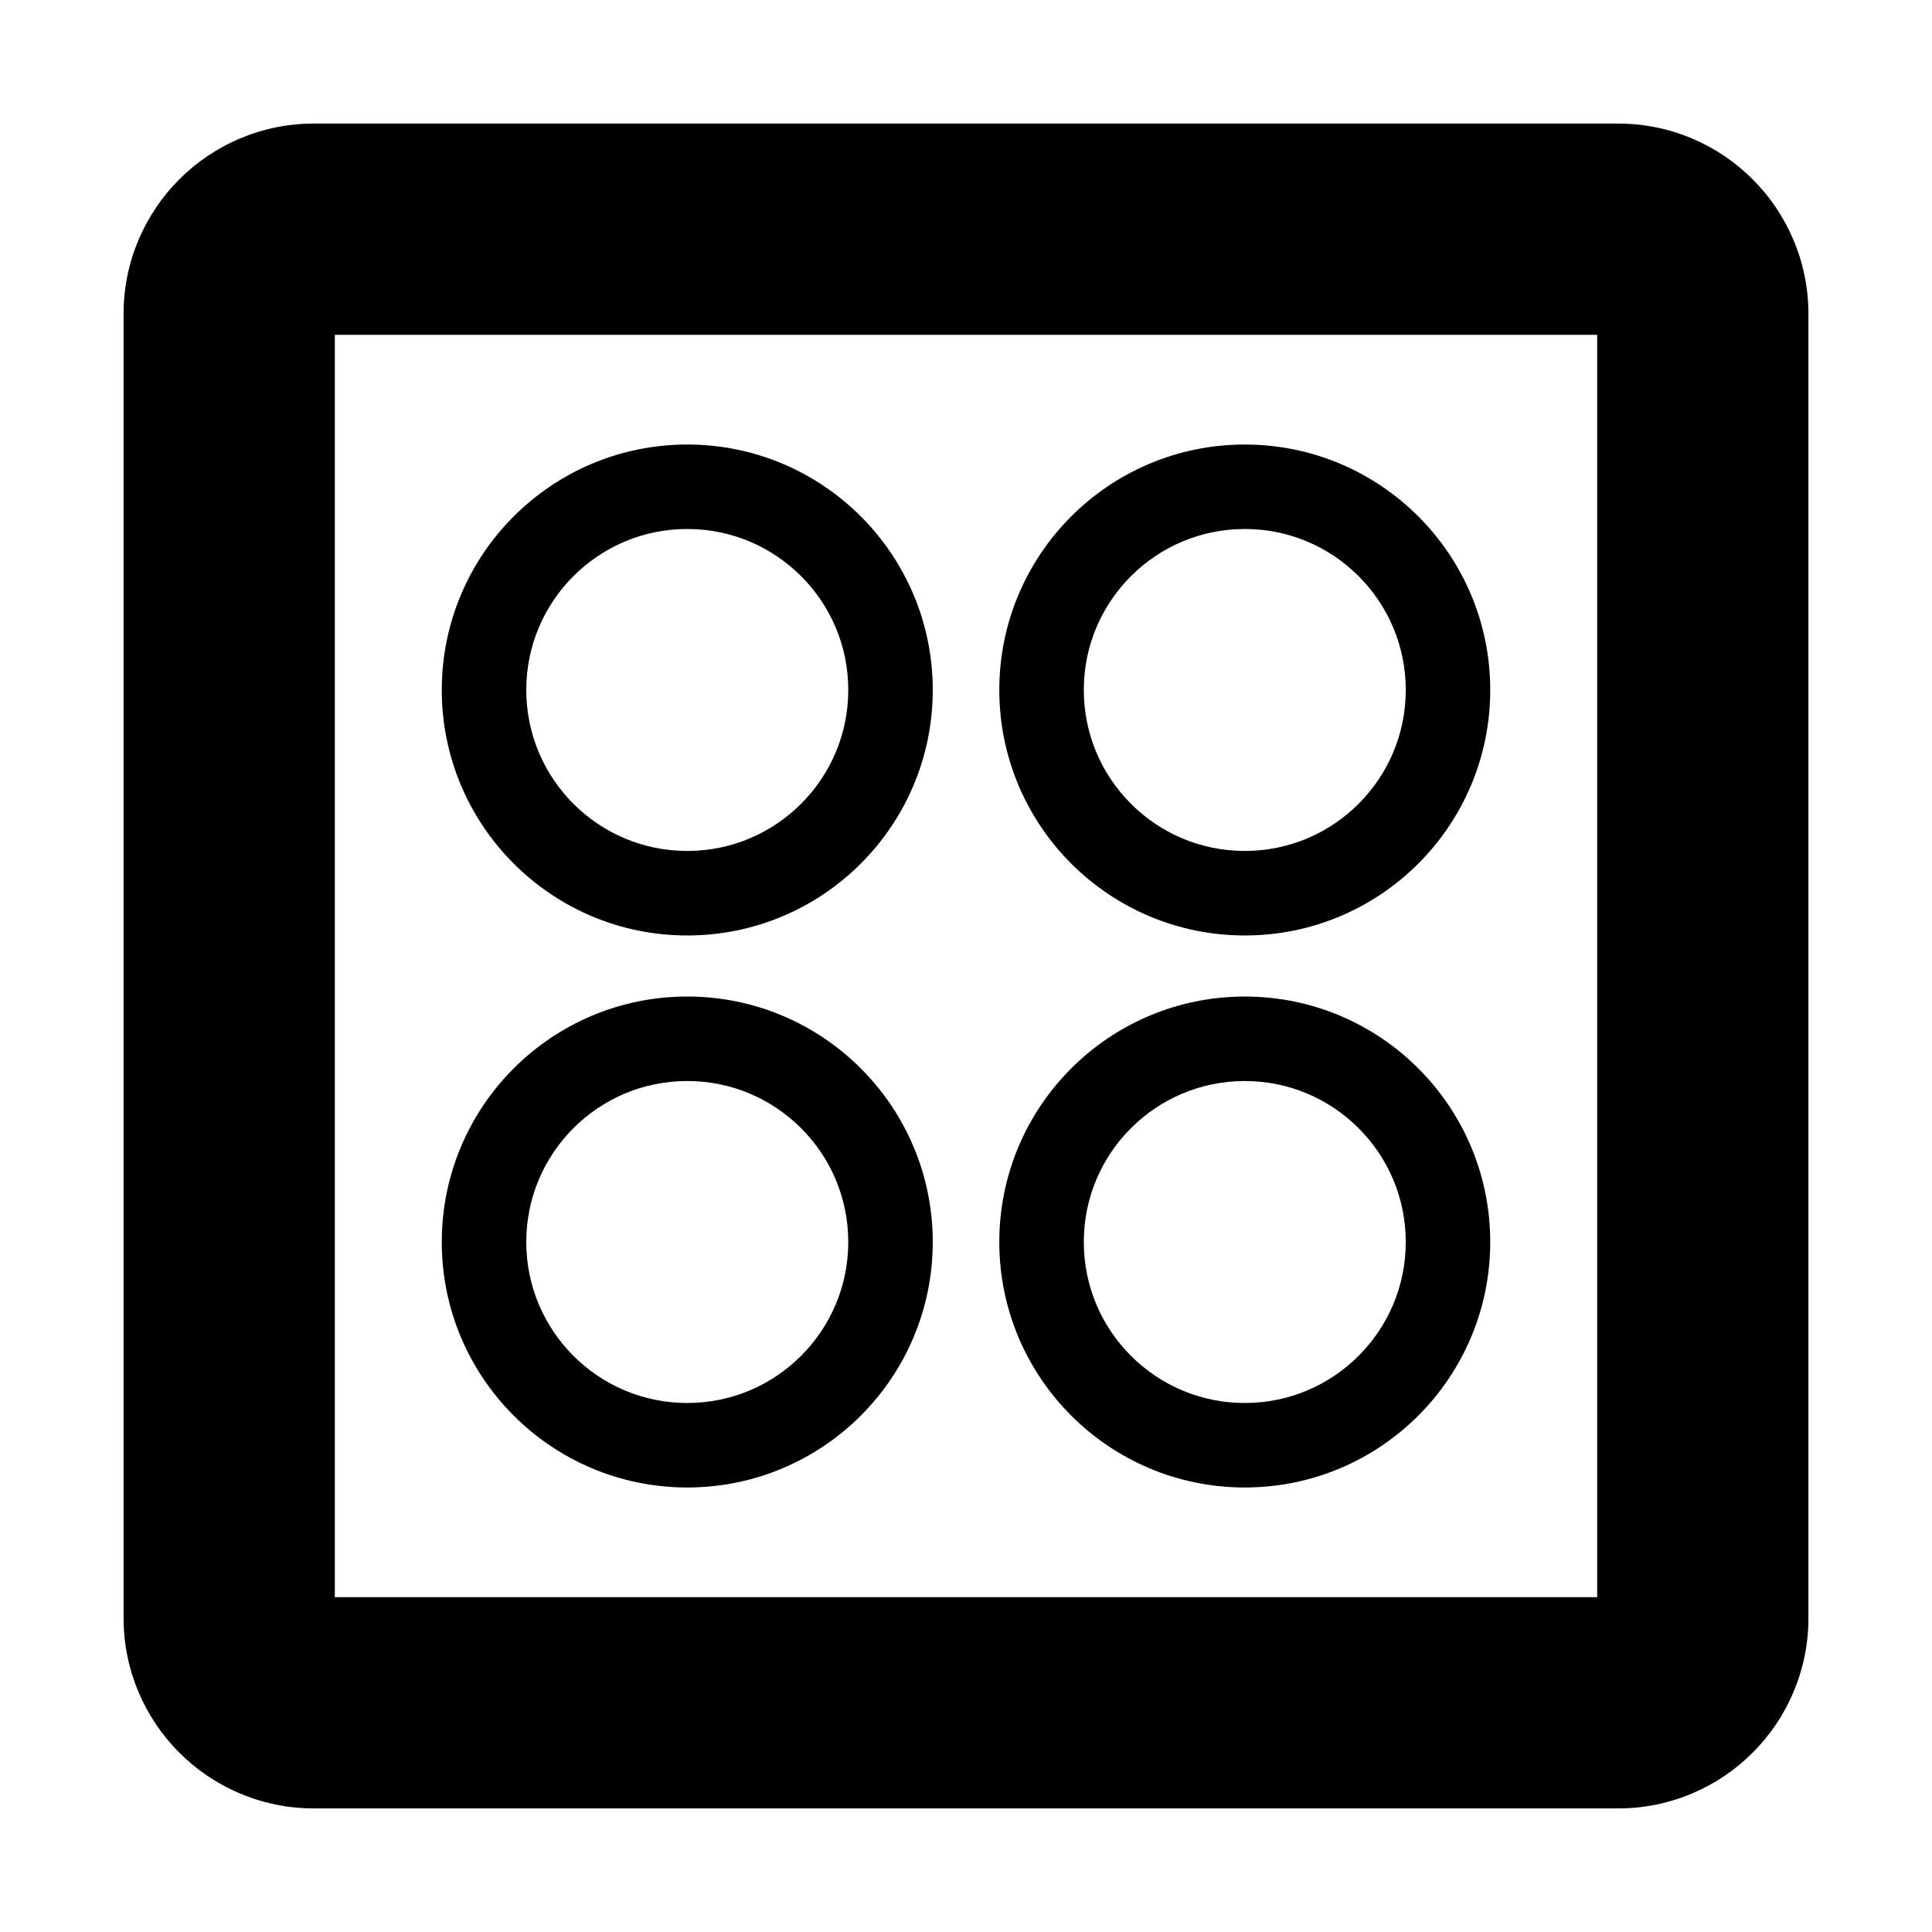
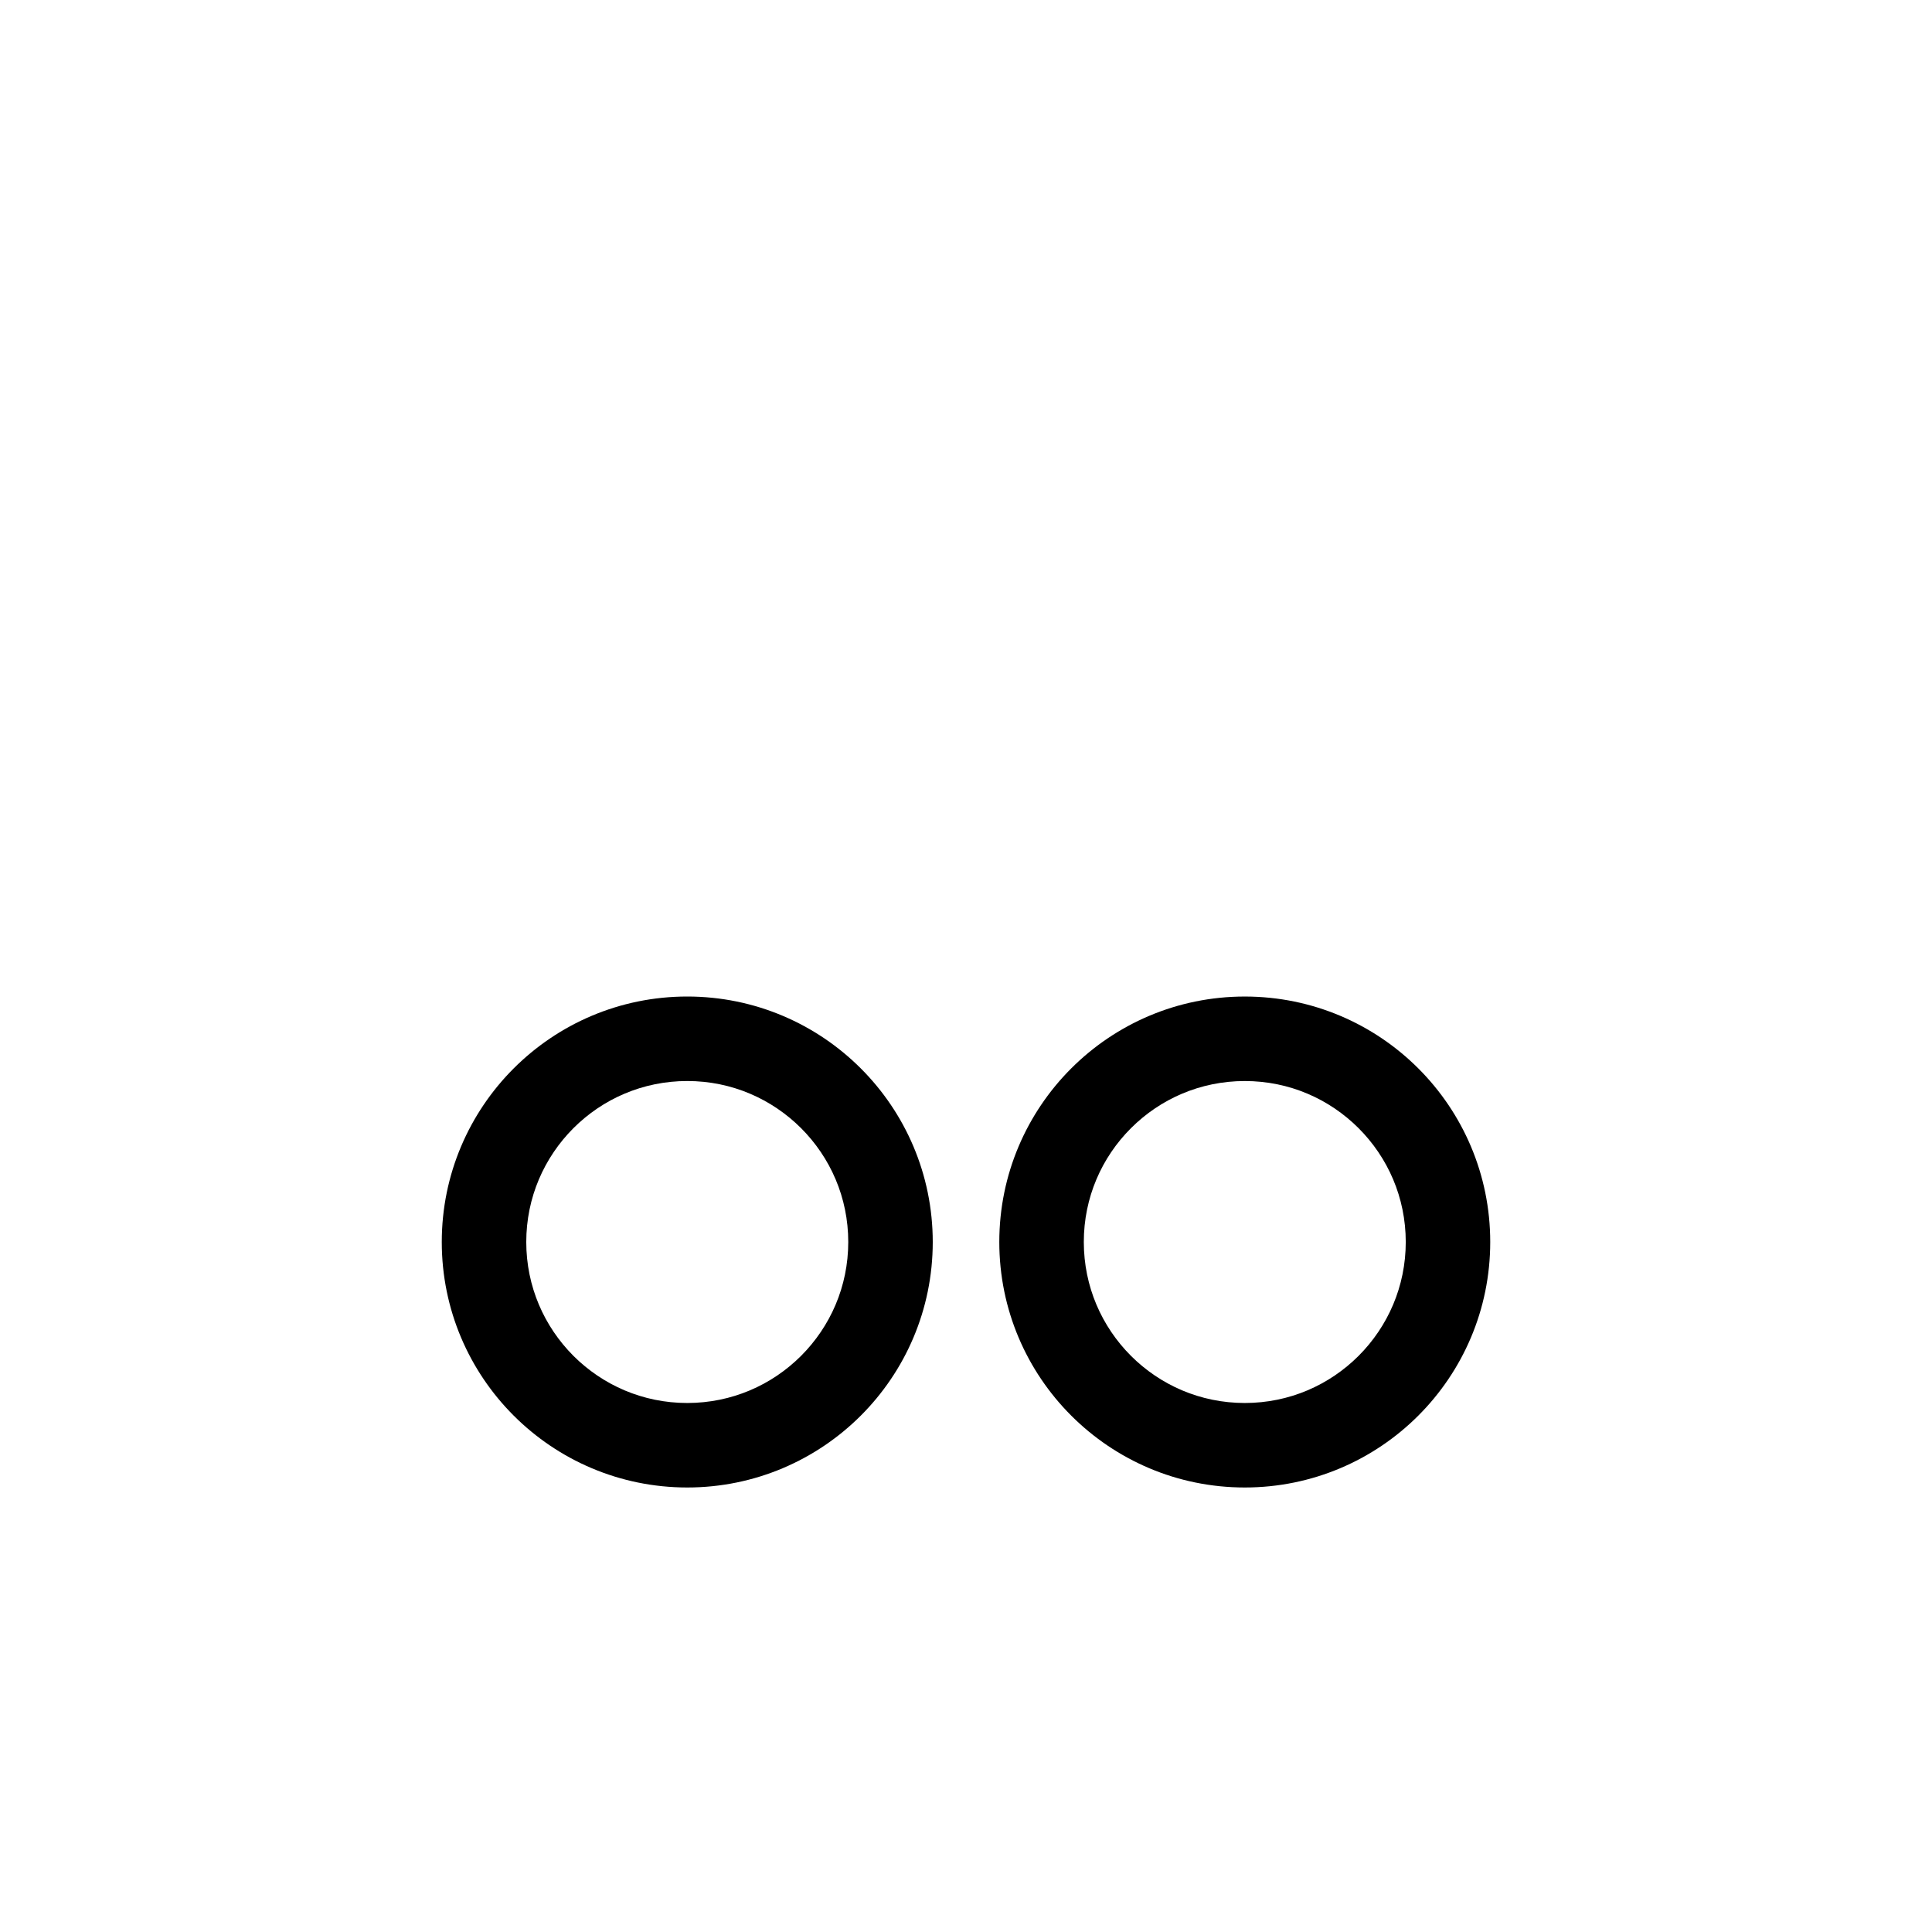
<svg xmlns="http://www.w3.org/2000/svg" fill="#000000" width="800px" height="800px" version="1.1" viewBox="144 144 512 512">
  <g>
-     <path d="m608.47 191.52c-9-9.039-21.73-14.785-35.602-14.773h-345.74c-13.875-0.008-26.602 5.731-35.605 14.773-9.039 9.008-14.785 21.73-14.773 35.609v345.74c-0.004 13.879 5.731 26.602 14.773 35.602 9.008 9.047 21.73 14.785 35.609 14.777h345.74c13.879 0.004 26.602-5.727 35.602-14.777 9.047-9 14.785-21.73 14.777-35.602l-0.004-345.74c0.008-13.871-5.731-26.602-14.777-35.605zm-41.199 375.75h-334.54v-334.54h334.54z" />
-     <path d="m473.88 538.2c35.926-0.004 65.043-29.121 65.047-65.059-0.004-35.926-29.121-65.043-65.047-65.047-35.934 0.004-65.047 29.121-65.055 65.047 0.008 35.934 29.121 65.055 65.055 65.059zm-30.164-95.219c7.754-7.742 18.352-12.488 30.168-12.496 11.812 0.004 22.41 4.758 30.16 12.496 7.742 7.754 12.488 18.344 12.496 30.16-0.004 11.816-4.758 22.414-12.496 30.172-7.754 7.742-18.344 12.488-30.16 12.496-11.812-0.004-22.41-4.758-30.168-12.496-7.742-7.758-12.488-18.352-12.496-30.172 0.004-11.816 4.754-22.414 12.496-30.16z" />
+     <path d="m473.88 538.2c35.926-0.004 65.043-29.121 65.047-65.059-0.004-35.926-29.121-65.043-65.047-65.047-35.934 0.004-65.047 29.121-65.055 65.047 0.008 35.934 29.121 65.055 65.055 65.059m-30.164-95.219c7.754-7.742 18.352-12.488 30.168-12.496 11.812 0.004 22.41 4.758 30.16 12.496 7.742 7.754 12.488 18.344 12.496 30.16-0.004 11.816-4.758 22.414-12.496 30.172-7.754 7.742-18.344 12.488-30.16 12.496-11.812-0.004-22.41-4.758-30.168-12.496-7.742-7.758-12.488-18.352-12.496-30.172 0.004-11.816 4.754-22.414 12.496-30.16z" />
    <path d="m326.13 408.09c-35.934 0.004-65.047 29.121-65.055 65.055 0.004 35.934 29.121 65.047 65.055 65.055 35.926-0.012 65.055-29.113 65.059-65.055-0.012-35.938-29.133-65.043-65.059-65.055zm30.168 95.223c-7.758 7.742-18.355 12.488-30.168 12.496-11.816-0.004-22.41-4.758-30.168-12.496-7.734-7.758-12.488-18.352-12.496-30.168 0.004-11.812 4.758-22.41 12.496-30.168 7.754-7.742 18.352-12.488 30.168-12.496 11.812 0.004 22.41 4.758 30.168 12.496 7.742 7.758 12.496 18.352 12.5 30.168-0.008 11.816-4.758 22.406-12.5 30.168z" />
-     <path d="m473.88 391.91c35.926-0.004 65.043-29.121 65.047-65.059-0.004-35.926-29.121-65.043-65.047-65.047-35.934 0.004-65.047 29.121-65.055 65.047 0.008 35.938 29.121 65.051 65.055 65.059zm-30.164-95.227c7.754-7.734 18.352-12.488 30.168-12.496 11.812 0.004 22.41 4.758 30.16 12.496 7.742 7.758 12.488 18.352 12.496 30.16-0.004 11.824-4.758 22.418-12.496 30.172-7.754 7.734-18.344 12.488-30.16 12.496-11.816-0.004-22.414-4.758-30.168-12.496-7.742-7.754-12.488-18.352-12.496-30.172 0.004-11.809 4.754-22.402 12.496-30.16z" />
-     <path d="m326.13 391.91c35.922-0.004 65.055-29.113 65.059-65.059-0.004-35.926-29.133-65.043-65.059-65.047-35.934 0.004-65.047 29.121-65.055 65.047 0.008 35.938 29.121 65.051 65.055 65.059zm-30.168-95.227c7.758-7.734 18.352-12.488 30.168-12.496 11.812 0.004 22.41 4.758 30.168 12.496 7.742 7.754 12.496 18.352 12.5 30.16-0.004 11.824-4.758 22.414-12.5 30.172-7.758 7.734-18.355 12.488-30.168 12.496-11.816-0.004-22.41-4.758-30.168-12.496-7.734-7.754-12.488-18.352-12.496-30.172 0.008-11.809 4.754-22.402 12.496-30.16z" />
  </g>
</svg>